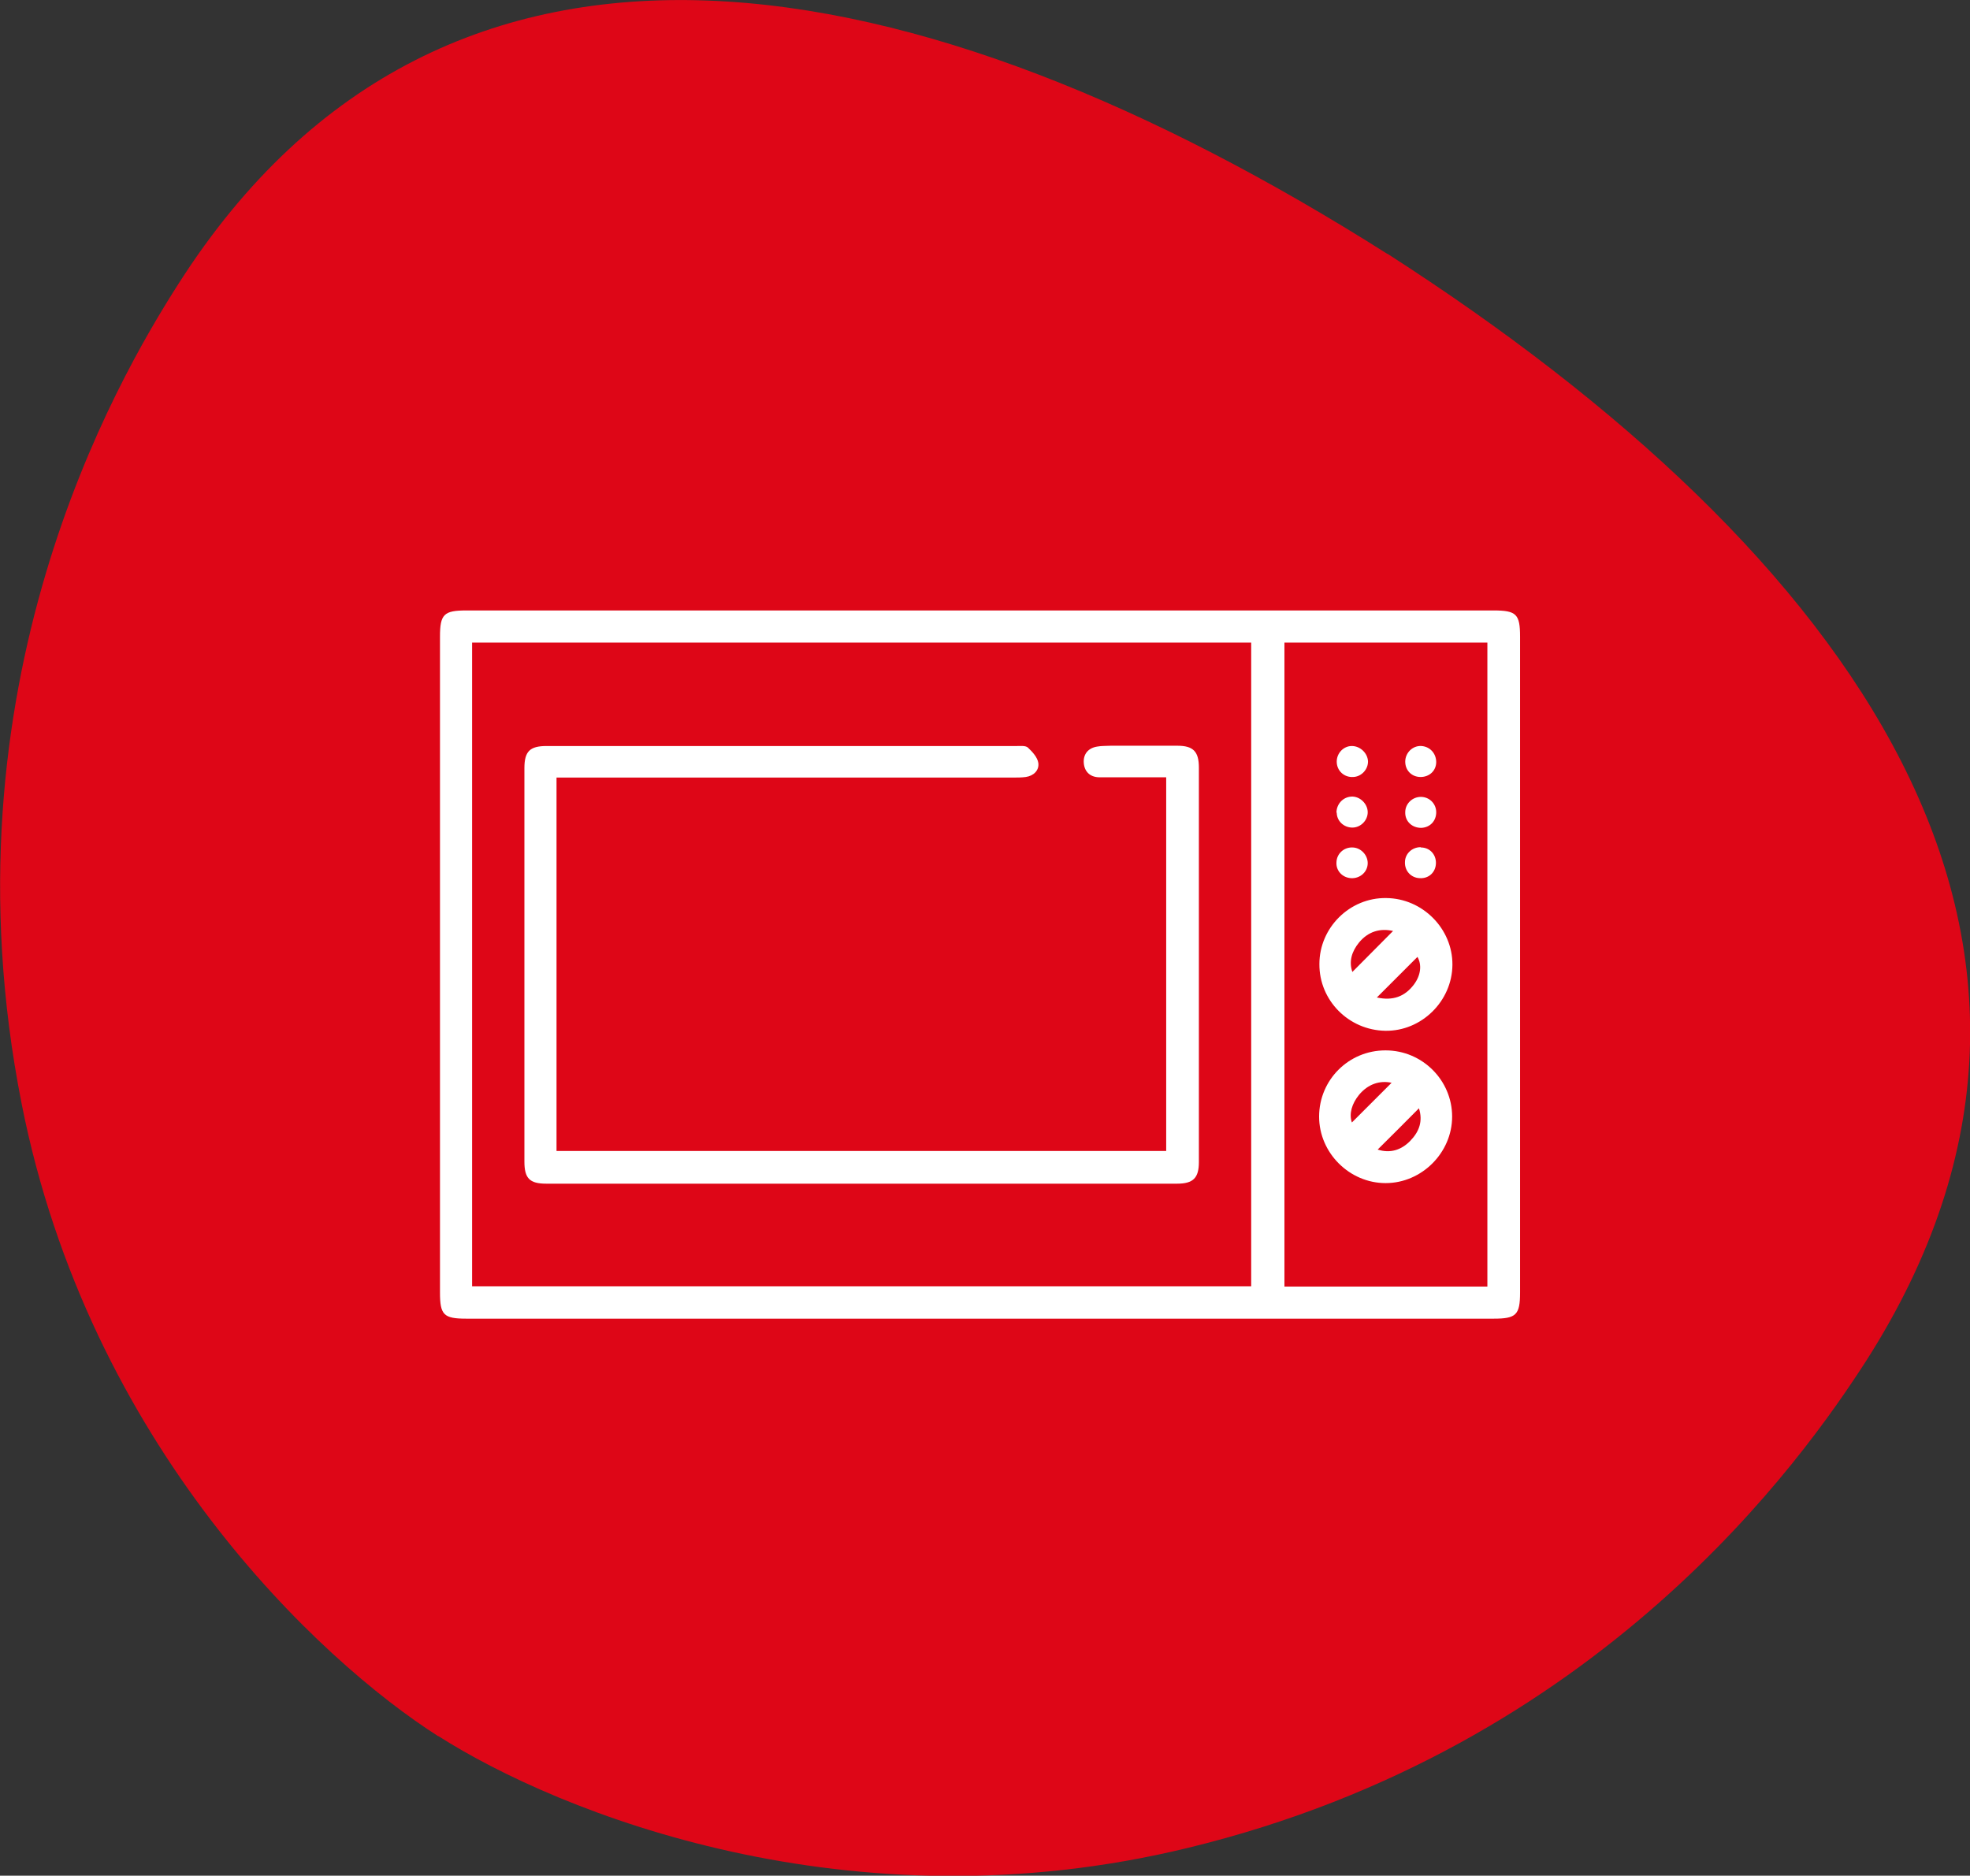
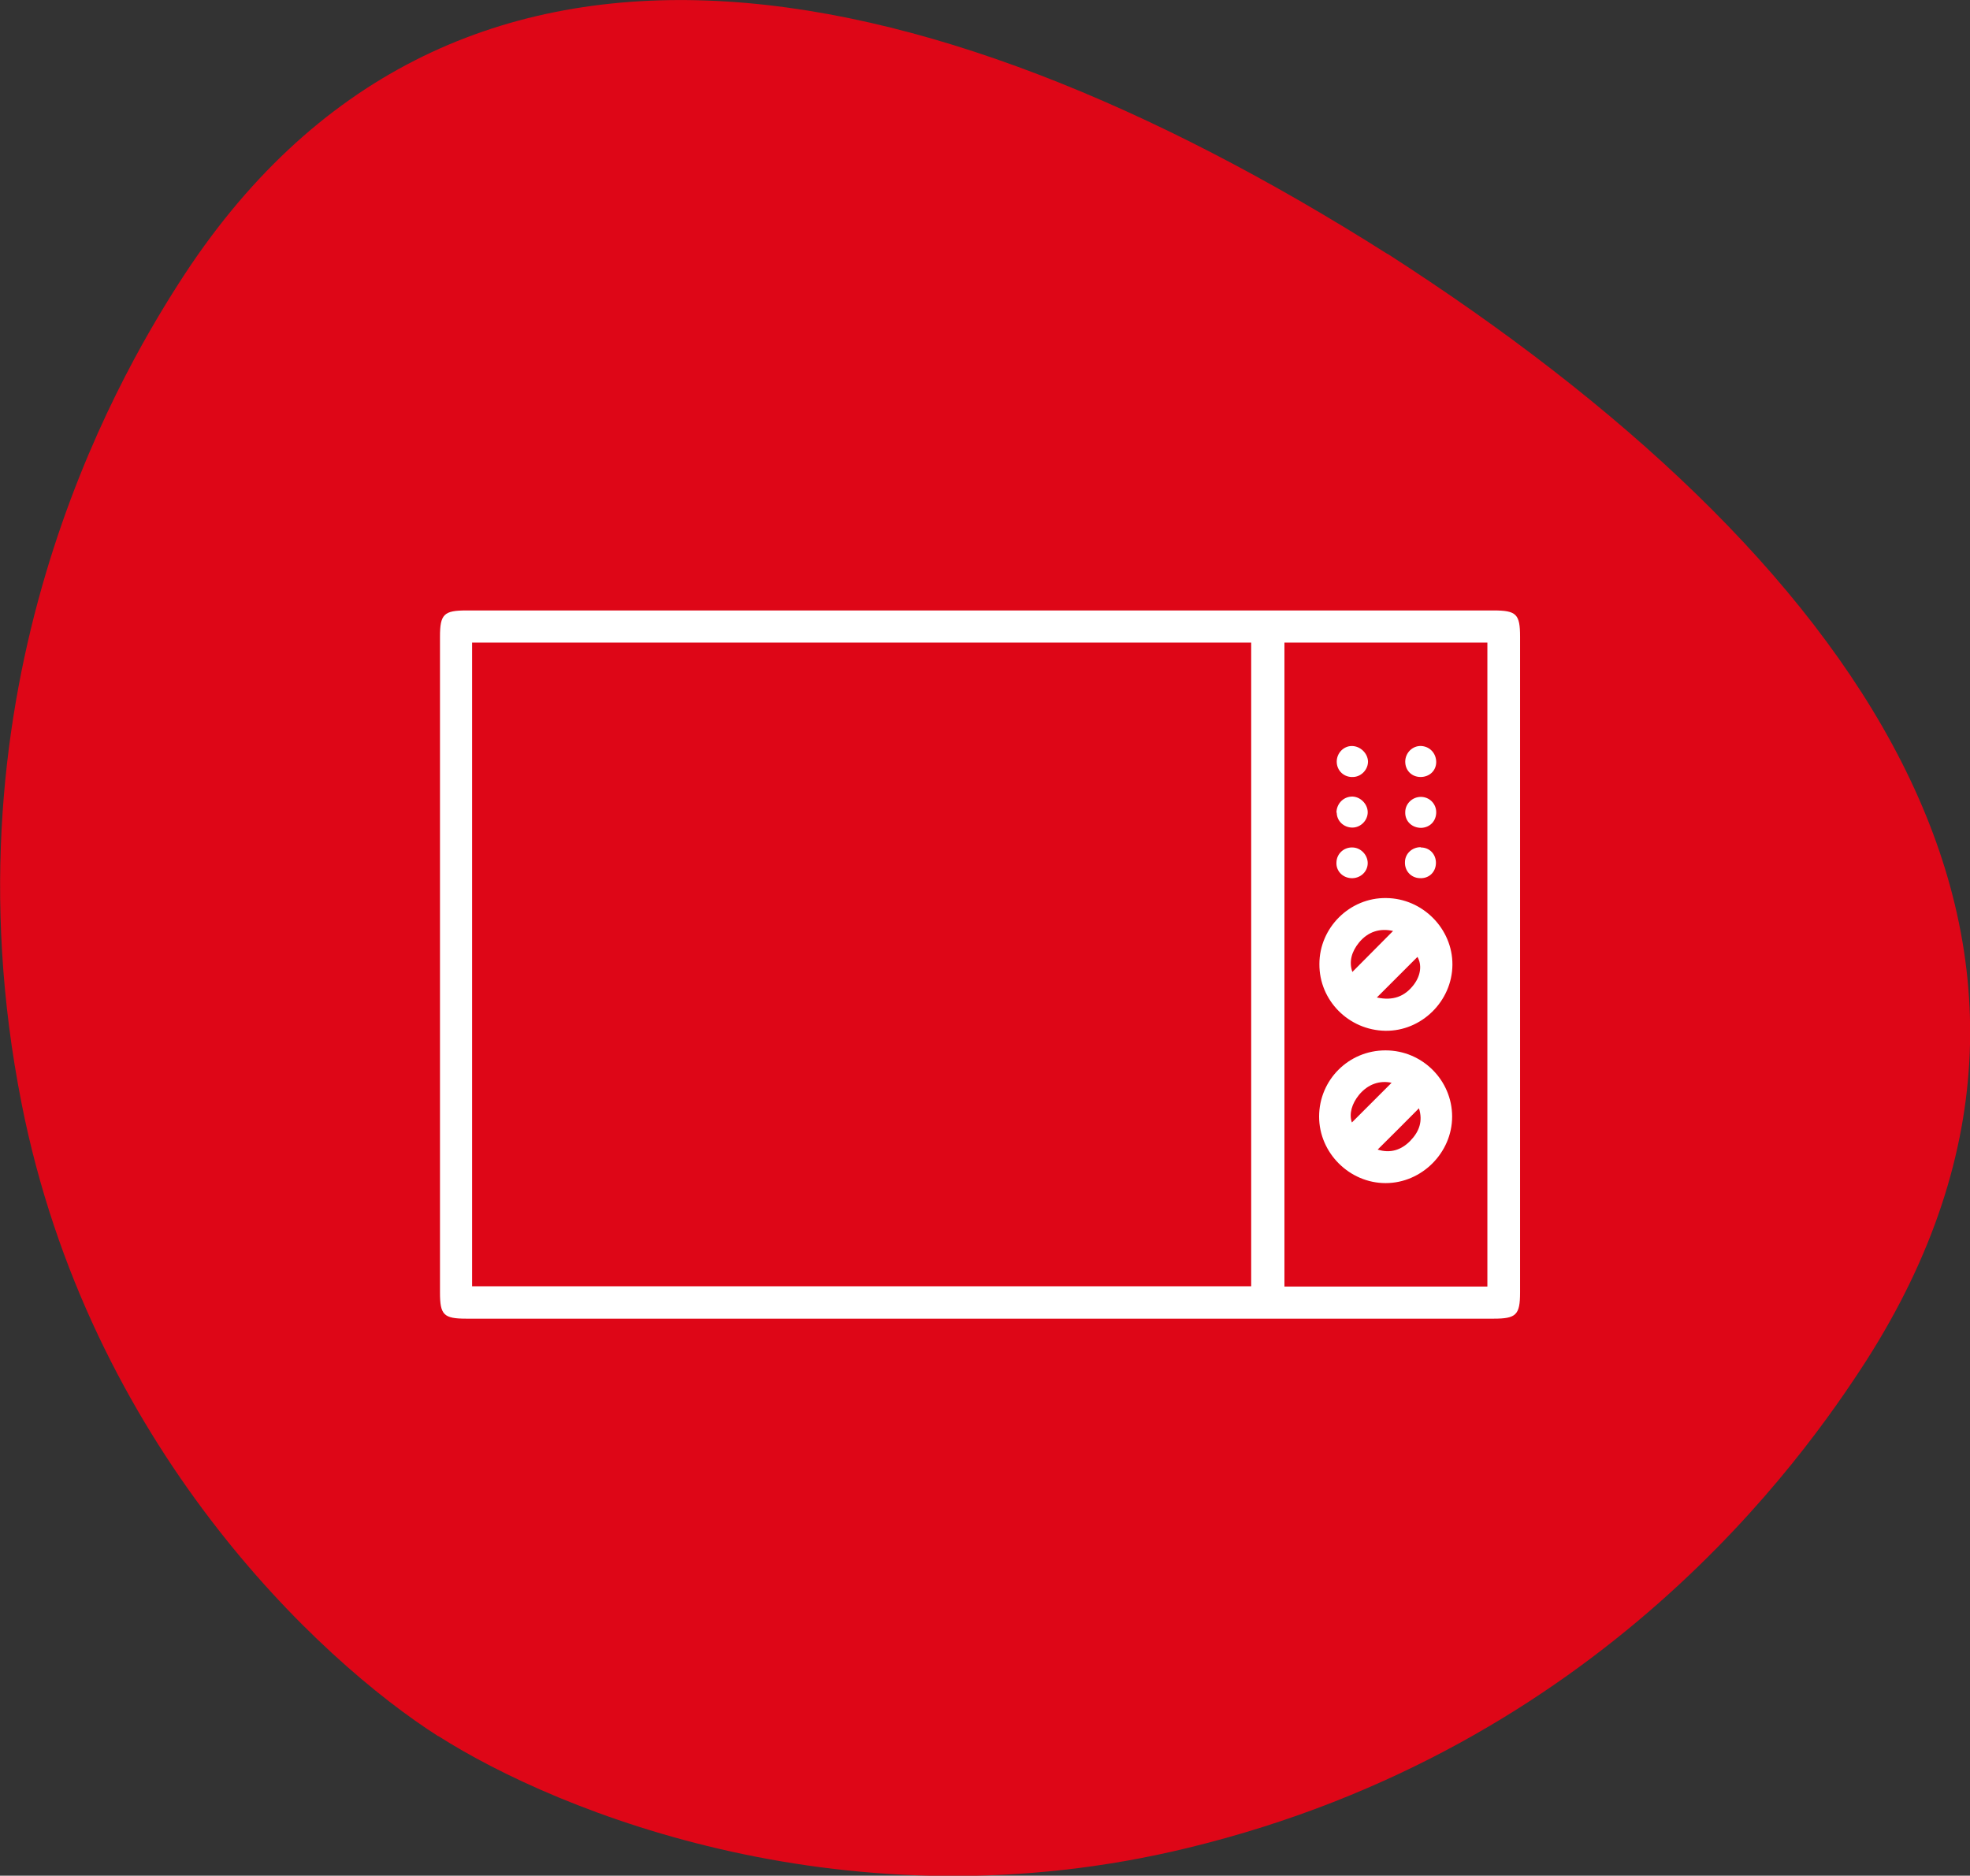
<svg xmlns="http://www.w3.org/2000/svg" id="Layer_2" viewBox="0 0 69.31 66">
  <rect x="0" y="0" width="69.31" height="66" fill="#333333" stroke="none" />
  <defs>
    <style>.cls-1{fill:#fff;}.cls-2{fill:#de0617;}</style>
  </defs>
  <g id="Layer_1-2">
    <path class="cls-2" d="M6.29,9.97C4.08,13.42-2.14,24.15,.76,38.83c2.37,12,10.43,19.57,14.67,22.27l-.02-.02c4.25,2.71,14.49,6.84,26.39,3.94,14.53-3.53,21.65-13.71,23.86-17.14,9.41-14.74-.47-28.43-16.86-38.96l.02,.02C32.35-1.5,15.69-4.75,6.29,9.97" />
    <g>
      <path class="cls-1" d="M34.48,46.4c-6.02,0-12.05,0-18.07,0-.8,0-.93-.13-.93-.92,0-7.69,0-15.39,0-23.08,0-.79,.14-.92,.93-.92,12.05,0,24.09,0,36.14,0,.8,0,.93,.13,.93,.92,0,7.69,0,15.39,0,23.08,0,.79-.14,.92-.93,.92-6.02,0-12.05,0-18.07,0Zm9.54-1.13V22.61H16.61v22.65h27.41Zm8.31,.01V22.61h-7.14v22.66h7.14Z" />
-       <path class="cls-1" d="M19.58,27.35v13.15h21.45v-13.15c-.53,0-1.06,0-1.59,0-.26,0-.52,0-.78,0-.32-.01-.51-.21-.53-.51-.02-.31,.16-.52,.47-.57,.16-.03,.32-.02,.48-.03,.78,0,1.56,0,2.34,0,.56,0,.76,.2,.76,.77,0,4.63,0,9.25,0,13.88,0,.56-.2,.76-.77,.76-7.4,0-14.79,0-22.19,0-.59,0-.77-.19-.77-.78,0-4.61,0-9.23,0-13.84,0-.59,.19-.78,.78-.78,5.52,0,11.03,0,16.55,0,.13,0,.31-.02,.39,.06,.16,.15,.33,.34,.36,.53,.04,.26-.16,.46-.44,.5-.15,.02-.3,.02-.44,.02-5.18,0-10.36,0-15.55,0-.16,0-.32,0-.52,0Z" />
      <path class="cls-1" d="M48.75,36.96c1.29,0,2.34,1.05,2.34,2.33,0,1.27-1.07,2.34-2.34,2.34-1.27,0-2.34-1.06-2.34-2.34,0-1.29,1.04-2.33,2.33-2.33Zm1.17,2.04c-.5,.5-.97,.98-1.45,1.45,.44,.14,.83,.02,1.15-.31,.31-.32,.45-.69,.3-1.15Zm-2.35,.49c.46-.46,.94-.94,1.39-1.39-.41-.09-.83,.04-1.15,.43-.25,.31-.35,.66-.25,.96Z" />
      <path class="cls-1" d="M46.42,33.92c0-1.28,1.07-2.34,2.35-2.32,1.28,.01,2.34,1.08,2.33,2.35-.01,1.28-1.09,2.34-2.36,2.32-1.29-.02-2.33-1.07-2.32-2.35Zm2.6-1.16c-.47-.11-.89,.02-1.21,.41-.25,.31-.36,.66-.23,1.03,.48-.48,.95-.96,1.43-1.44Zm-.57,2.34c.55,.12,.97-.03,1.29-.45,.25-.33,.29-.7,.13-.98-.46,.46-.93,.93-1.43,1.43Z" />
      <path class="cls-1" d="M47.56,26.25c.29,0,.55,.24,.57,.53,.01,.29-.23,.55-.52,.56-.32,.02-.58-.22-.58-.54,0-.3,.24-.55,.53-.55Z" />
      <path class="cls-1" d="M47.02,28.6c0-.3,.22-.55,.52-.57,.3-.02,.58,.25,.58,.55,0,.29-.25,.54-.54,.54-.3,0-.55-.23-.55-.53Z" />
      <path class="cls-1" d="M50.53,26.81c0,.31-.24,.53-.55,.53-.31,0-.54-.23-.54-.54,0-.31,.26-.57,.57-.55,.3,.02,.52,.26,.52,.57Z" />
      <path class="cls-1" d="M50.53,28.58c0,.31-.22,.54-.53,.55-.32,0-.57-.23-.56-.55,0-.3,.25-.54,.55-.54,.3,0,.54,.24,.54,.54Z" />
      <path class="cls-1" d="M47.58,29.82c.29,0,.54,.26,.54,.55,0,.31-.27,.55-.59,.53-.3-.02-.53-.26-.51-.56,.01-.3,.26-.53,.56-.52Z" />
      <path class="cls-1" d="M49.99,29.82c.31,0,.53,.24,.53,.54,0,.32-.24,.56-.57,.54-.3-.01-.53-.25-.52-.56,0-.3,.25-.53,.55-.53Z" />
    </g>
  </g>
</svg>